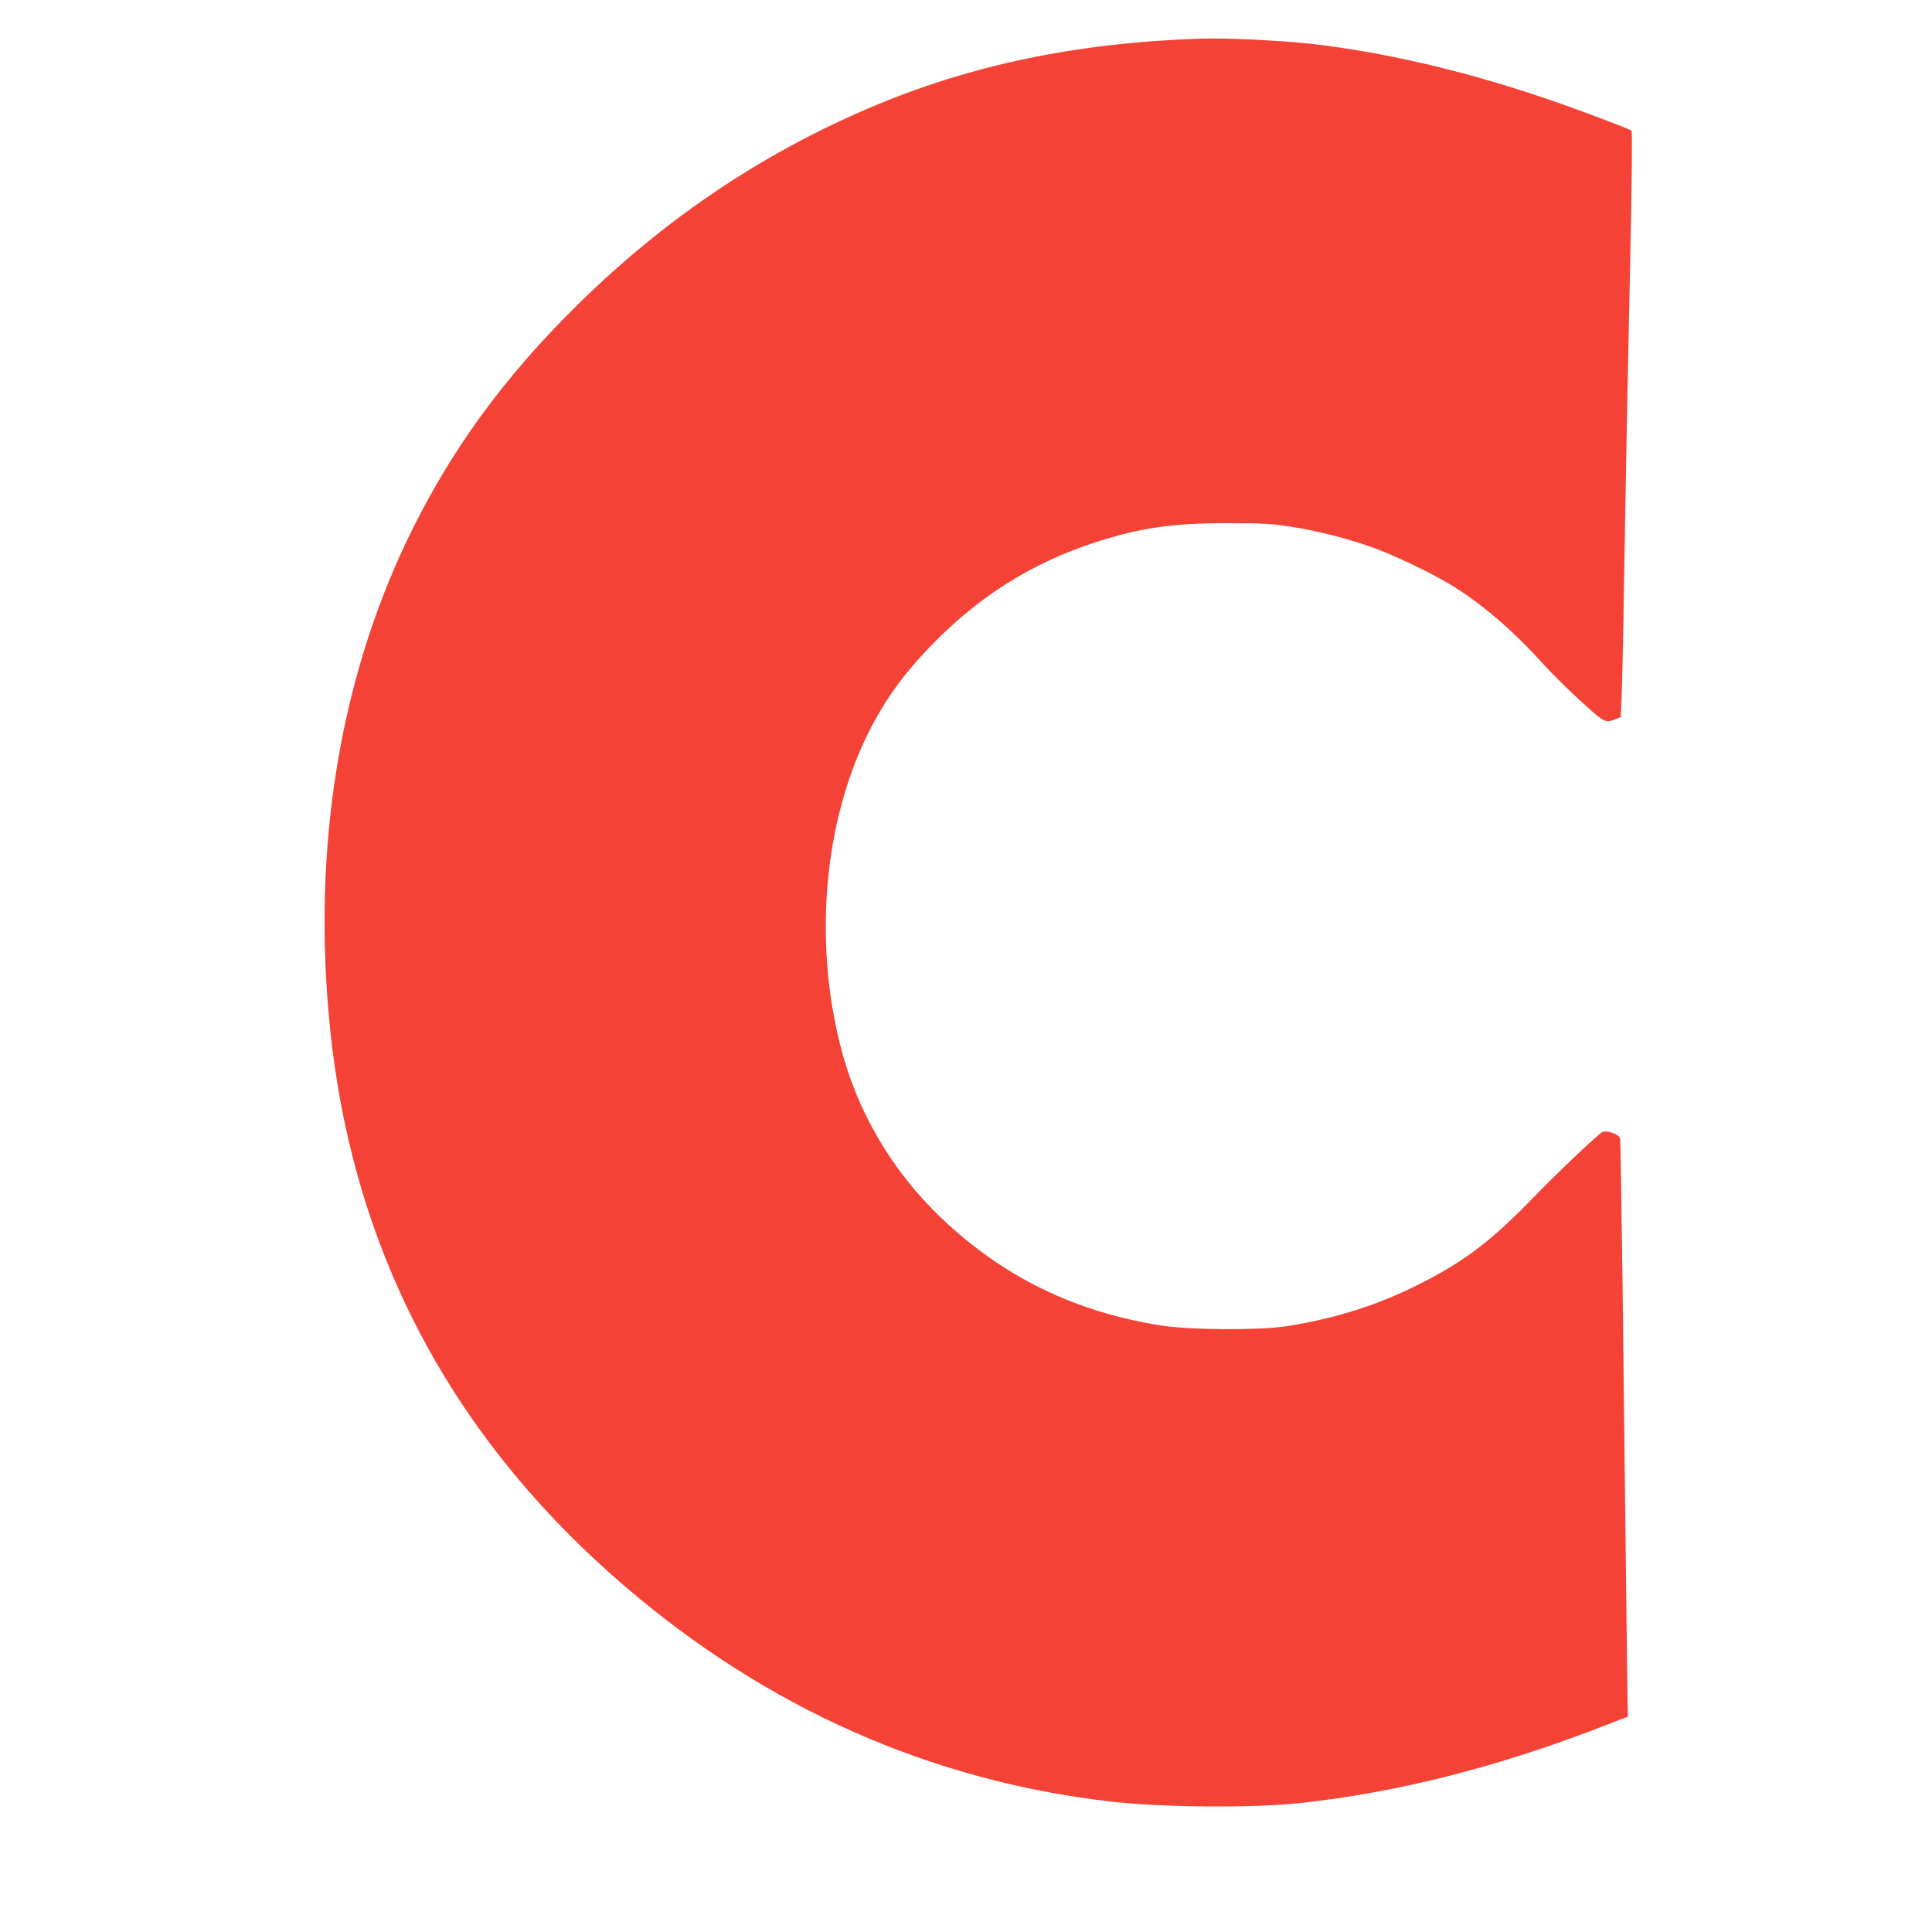
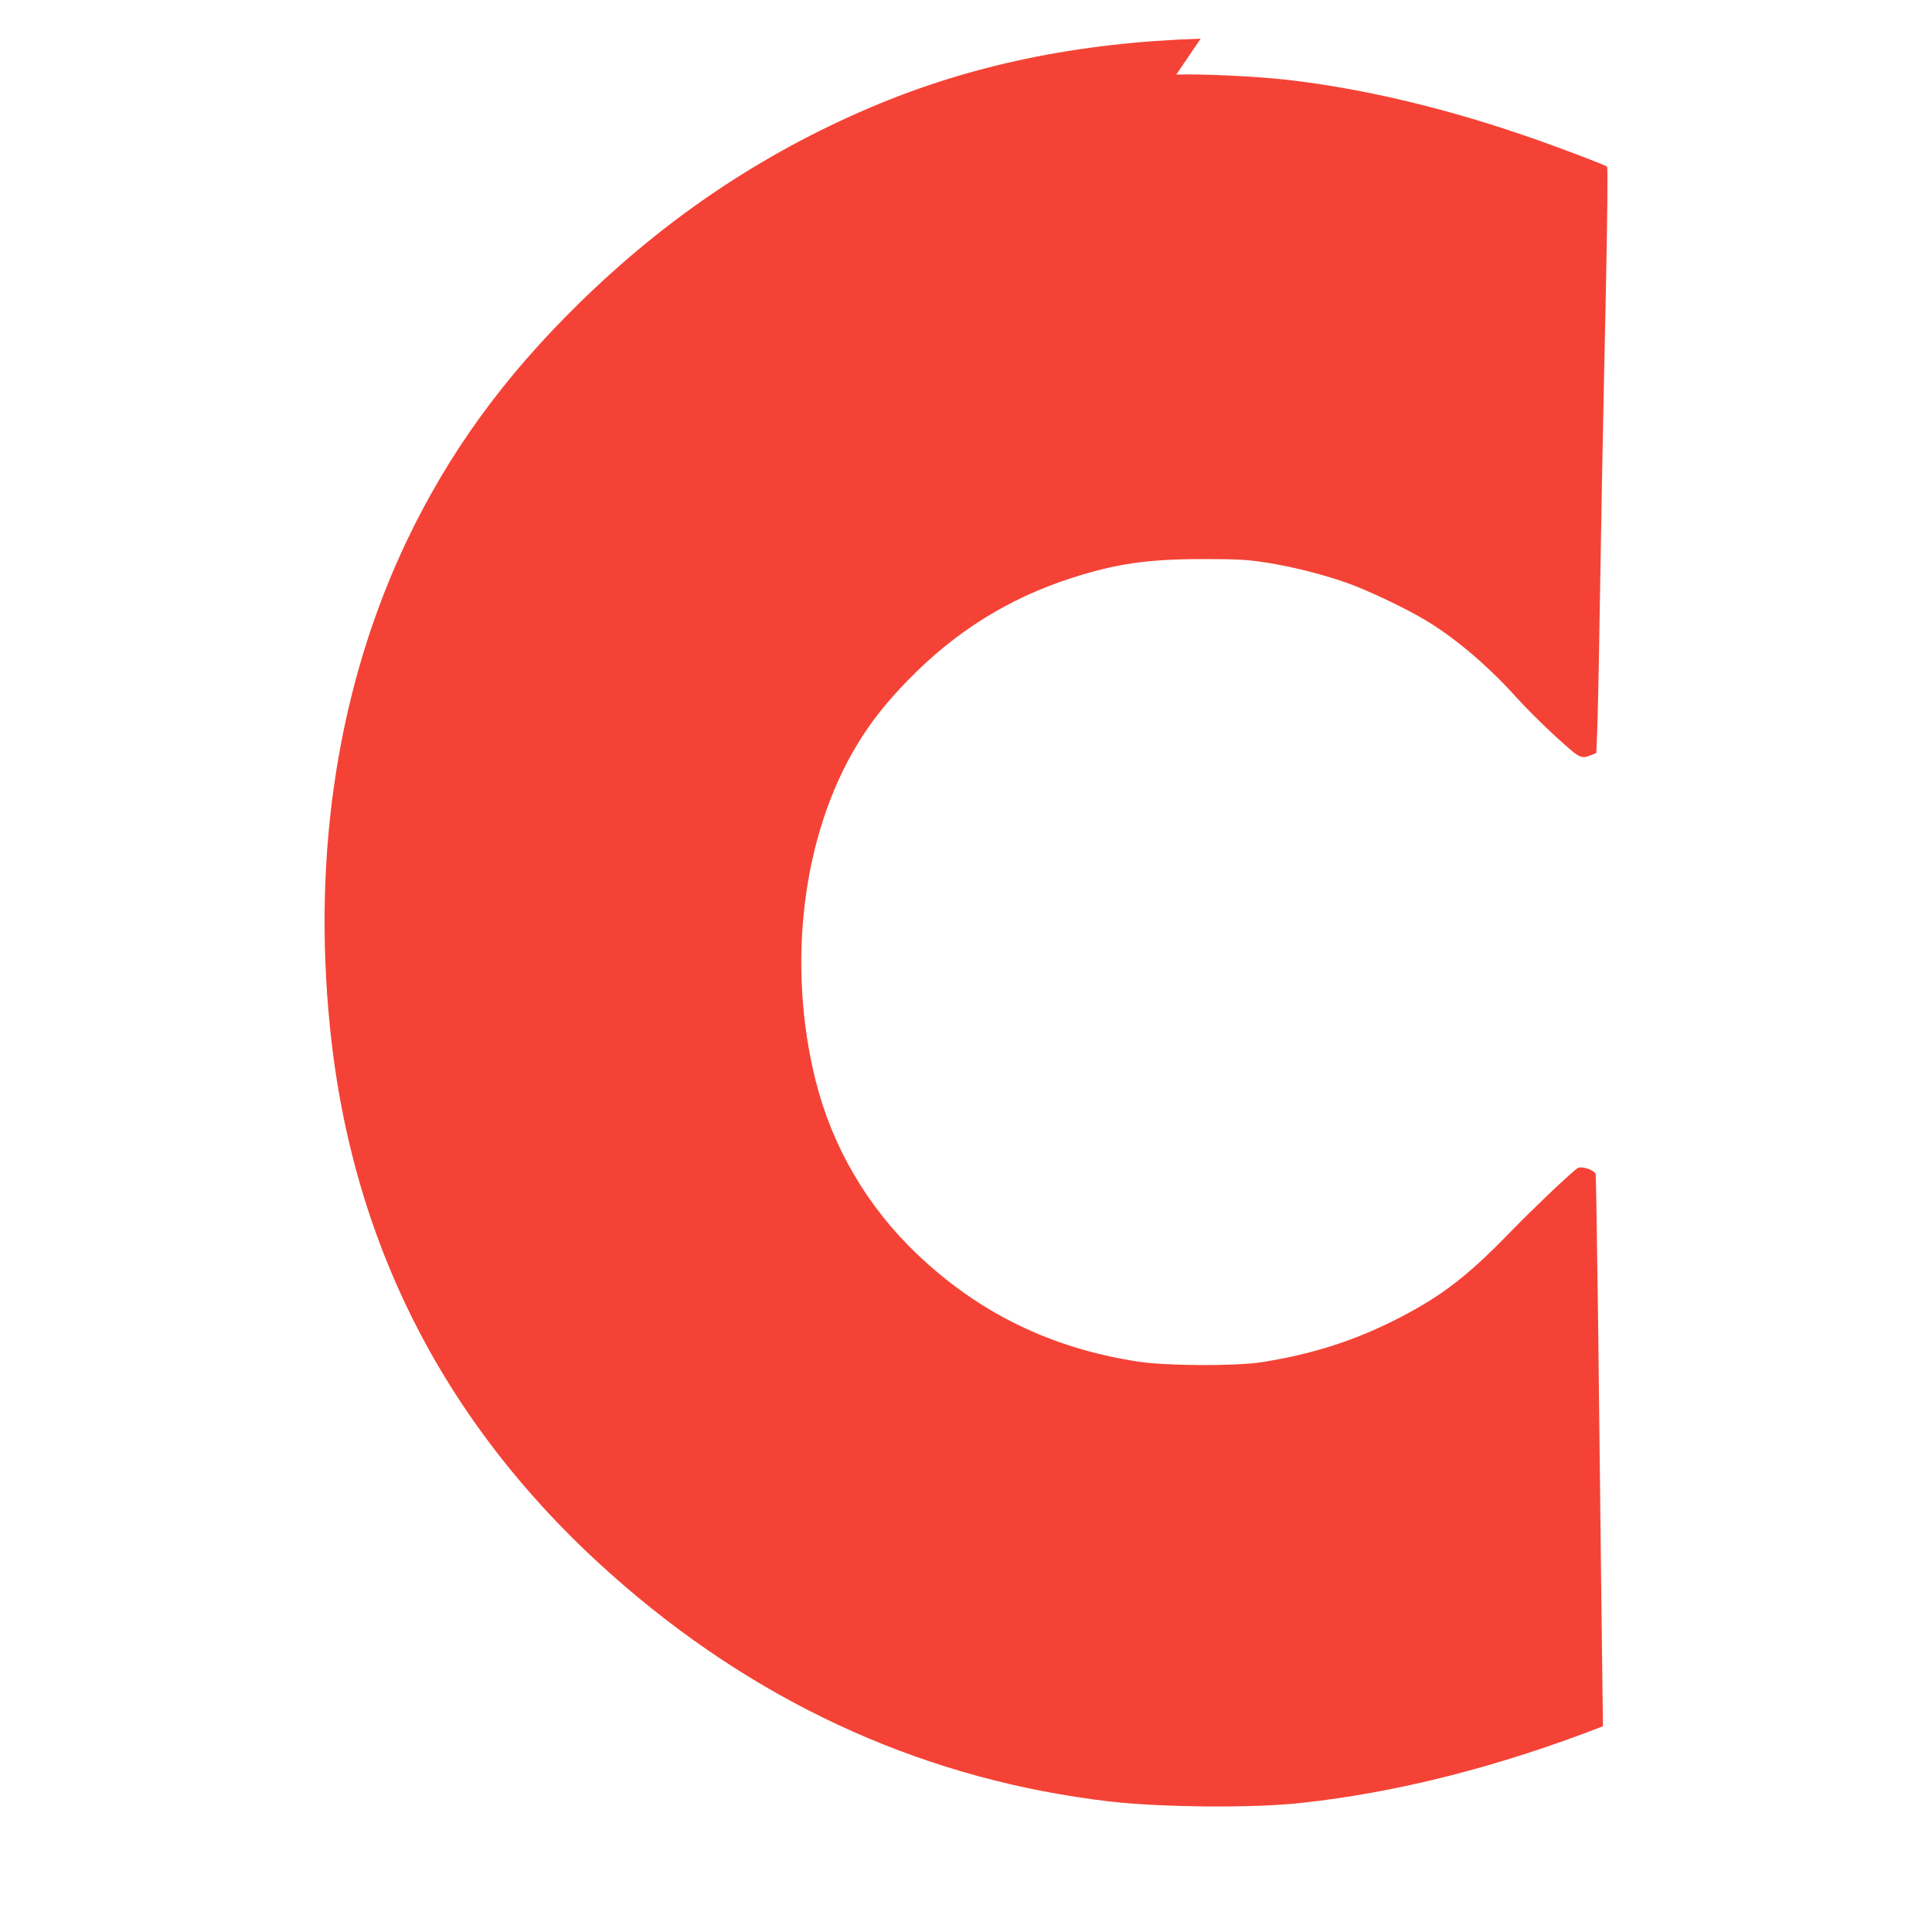
<svg xmlns="http://www.w3.org/2000/svg" version="1.0" width="1280pt" height="1280pt" viewBox="0 0 1280 1280" preserveAspectRatio="xMidYMid meet">
  <g transform="translate(0,1280) scale(0.1,-0.1)" fill="#f44336" stroke="none">
-     <path d="M7955 12544 c-822 -27 -1529 -175 -2193 -458 -719 -307 -1352 -733 -1926 -1296 -501 -491 -862 -989 -1141 -1573 -451 -947 -627 -2056 -509 -3222 149 -1479 804 -2720 1959 -3709 938 -803 2017 -1282 3205 -1421 345 -40 953 -45 1270 -10 643 70 1309 240 2000 508 l165 64 -3 174 c-3 186 -14 1120 -32 2674 -7 528 -14 970 -16 982 -6 30 -98 60 -123 40 -78 -62 -291 -266 -451 -430 -271 -279 -439 -409 -712 -552 -297 -155 -584 -248 -928 -302 -178 -27 -635 -25 -825 5 -571 89 -1047 321 -1456 710 -331 315 -563 711 -673 1150 -194 776 -87 1633 278 2232 91 149 190 274 331 419 315 324 667 544 1085 679 297 96 508 126 875 126 228 0 292 -4 414 -23 168 -26 358 -73 526 -131 135 -46 401 -172 533 -252 197 -118 417 -306 603 -513 57 -64 173 -179 258 -257 167 -151 164 -150 242 -120 l27 11 6 143 c3 79 11 424 16 768 10 603 19 1114 40 2085 12 587 15 883 9 889 -8 9 -276 111 -457 175 -582 206 -1149 342 -1669 401 -212 23 -551 39 -728 34z" />
+     <path d="M7955 12544 c-822 -27 -1529 -175 -2193 -458 -719 -307 -1352 -733 -1926 -1296 -501 -491 -862 -989 -1141 -1573 -451 -947 -627 -2056 -509 -3222 149 -1479 804 -2720 1959 -3709 938 -803 2017 -1282 3205 -1421 345 -40 953 -45 1270 -10 643 70 1309 240 2000 508 c-3 186 -14 1120 -32 2674 -7 528 -14 970 -16 982 -6 30 -98 60 -123 40 -78 -62 -291 -266 -451 -430 -271 -279 -439 -409 -712 -552 -297 -155 -584 -248 -928 -302 -178 -27 -635 -25 -825 5 -571 89 -1047 321 -1456 710 -331 315 -563 711 -673 1150 -194 776 -87 1633 278 2232 91 149 190 274 331 419 315 324 667 544 1085 679 297 96 508 126 875 126 228 0 292 -4 414 -23 168 -26 358 -73 526 -131 135 -46 401 -172 533 -252 197 -118 417 -306 603 -513 57 -64 173 -179 258 -257 167 -151 164 -150 242 -120 l27 11 6 143 c3 79 11 424 16 768 10 603 19 1114 40 2085 12 587 15 883 9 889 -8 9 -276 111 -457 175 -582 206 -1149 342 -1669 401 -212 23 -551 39 -728 34z" />
  </g>
</svg>